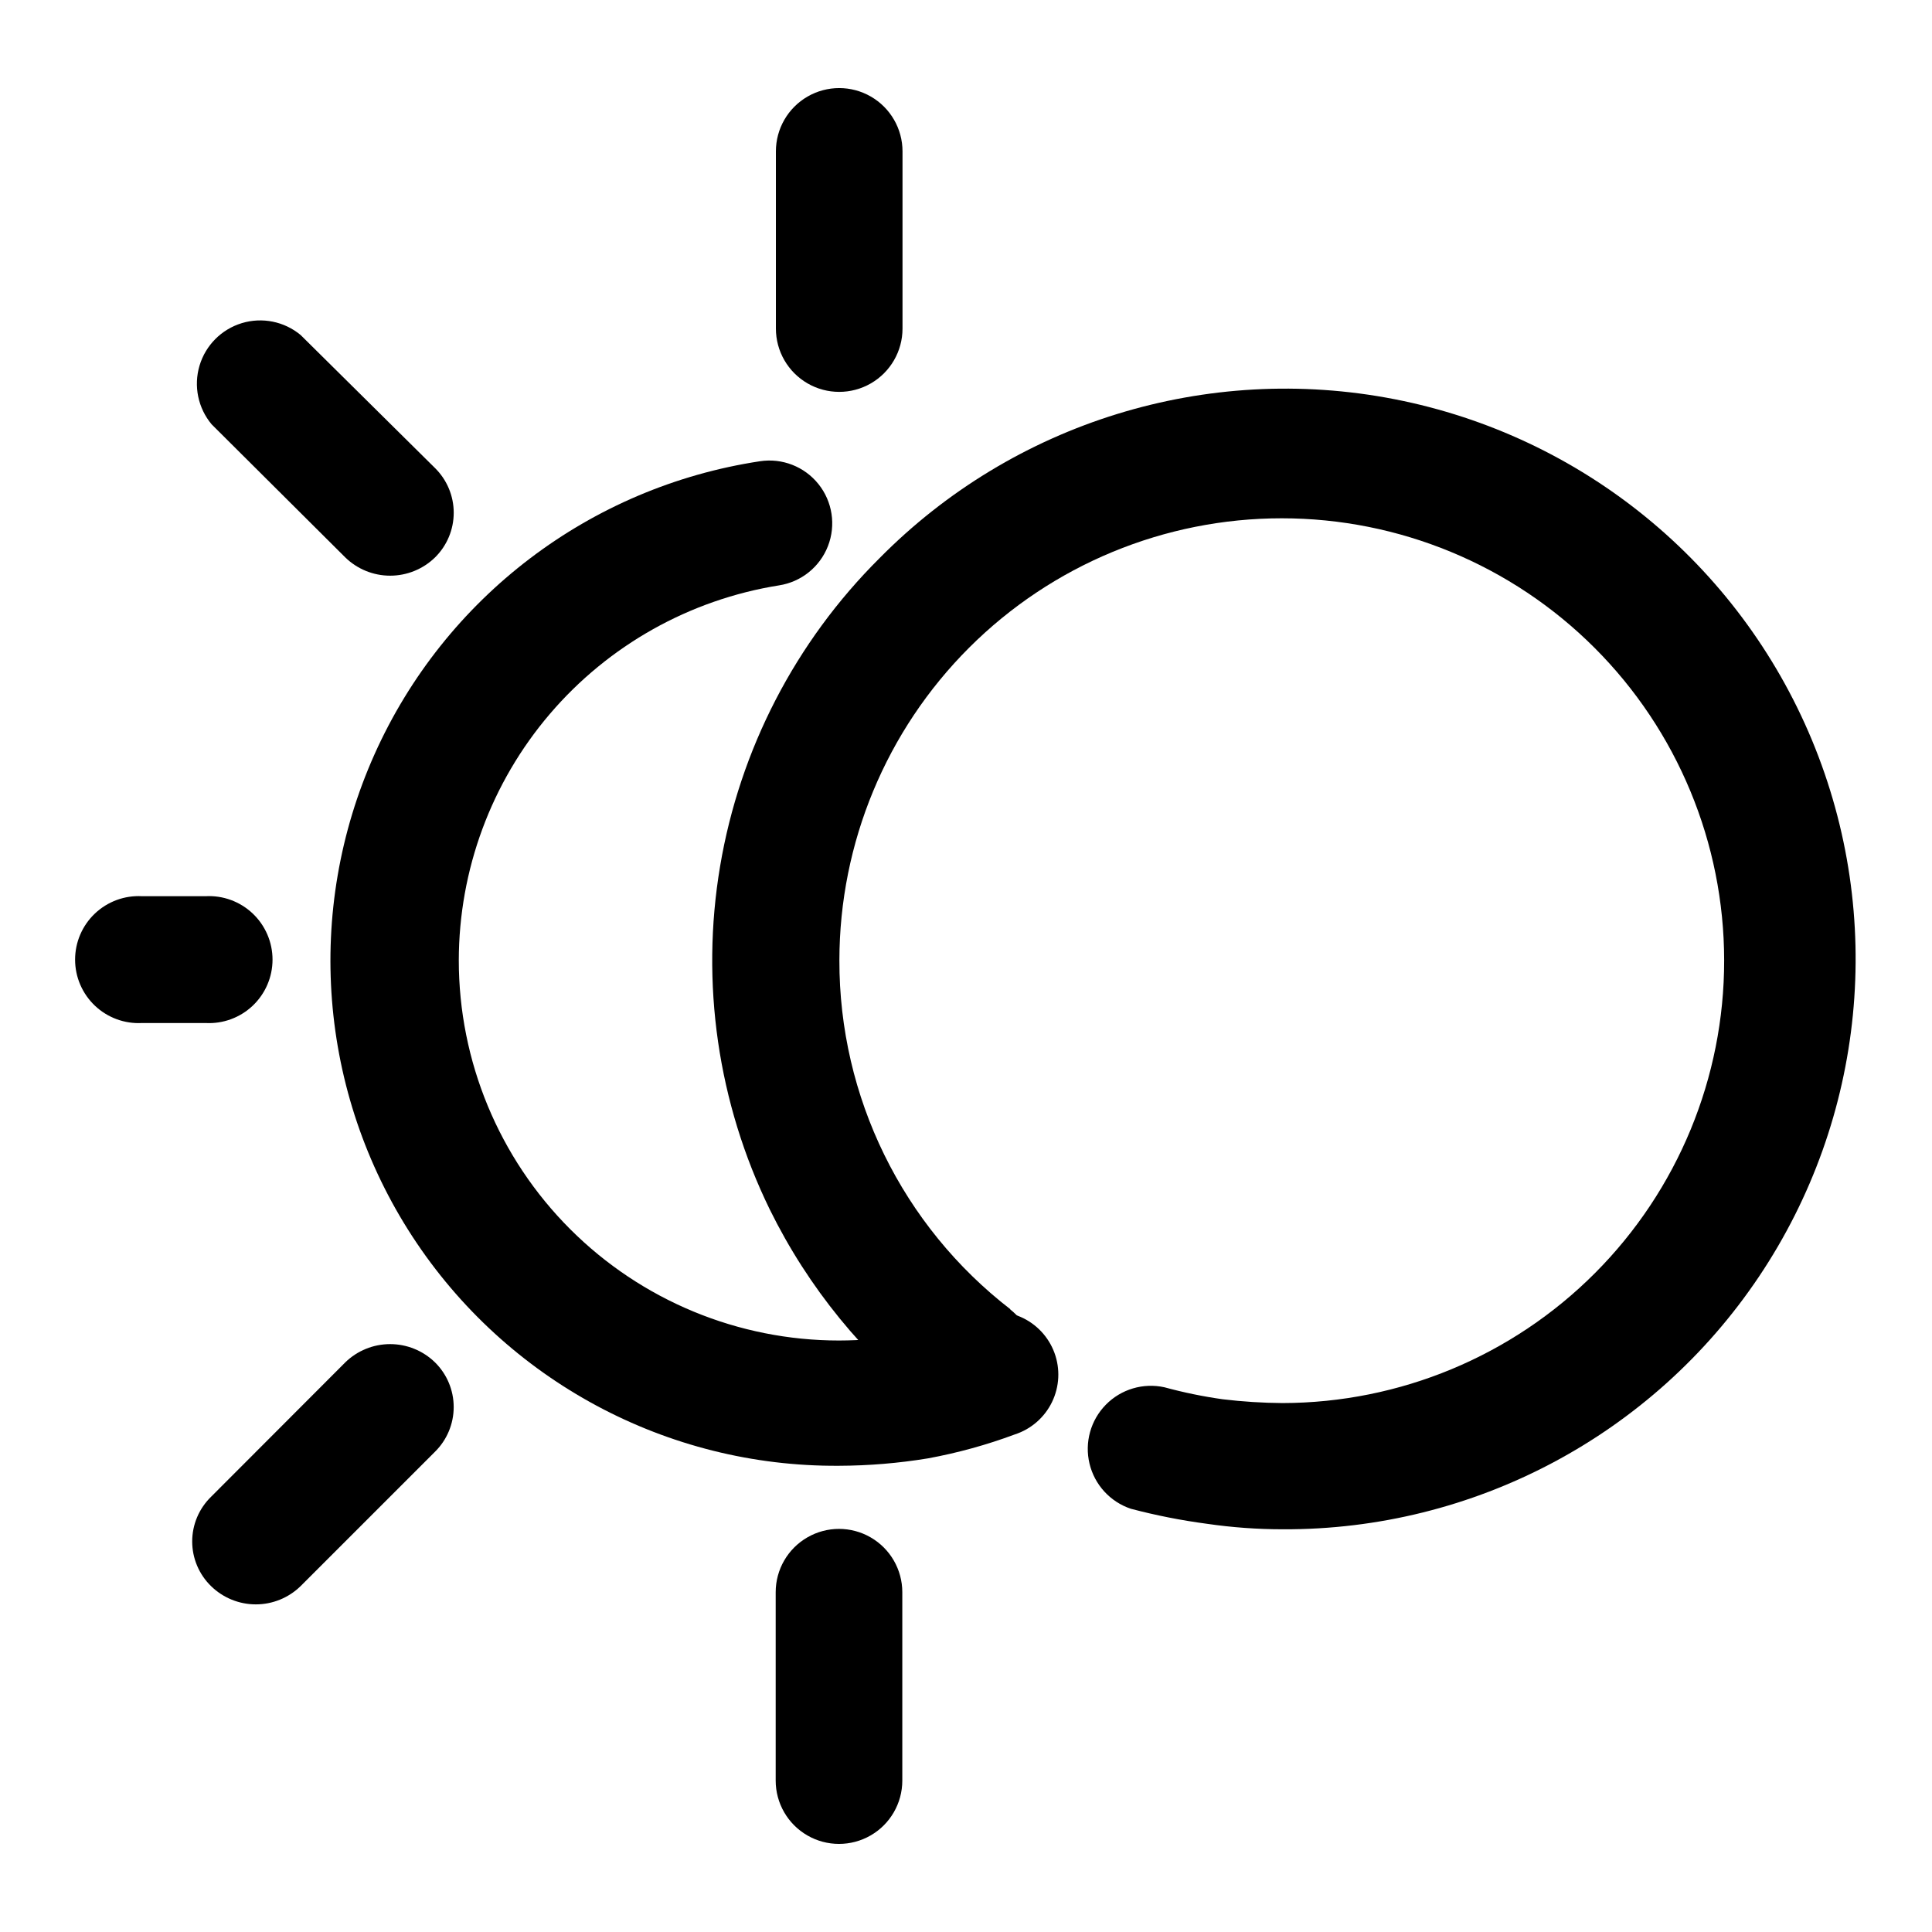
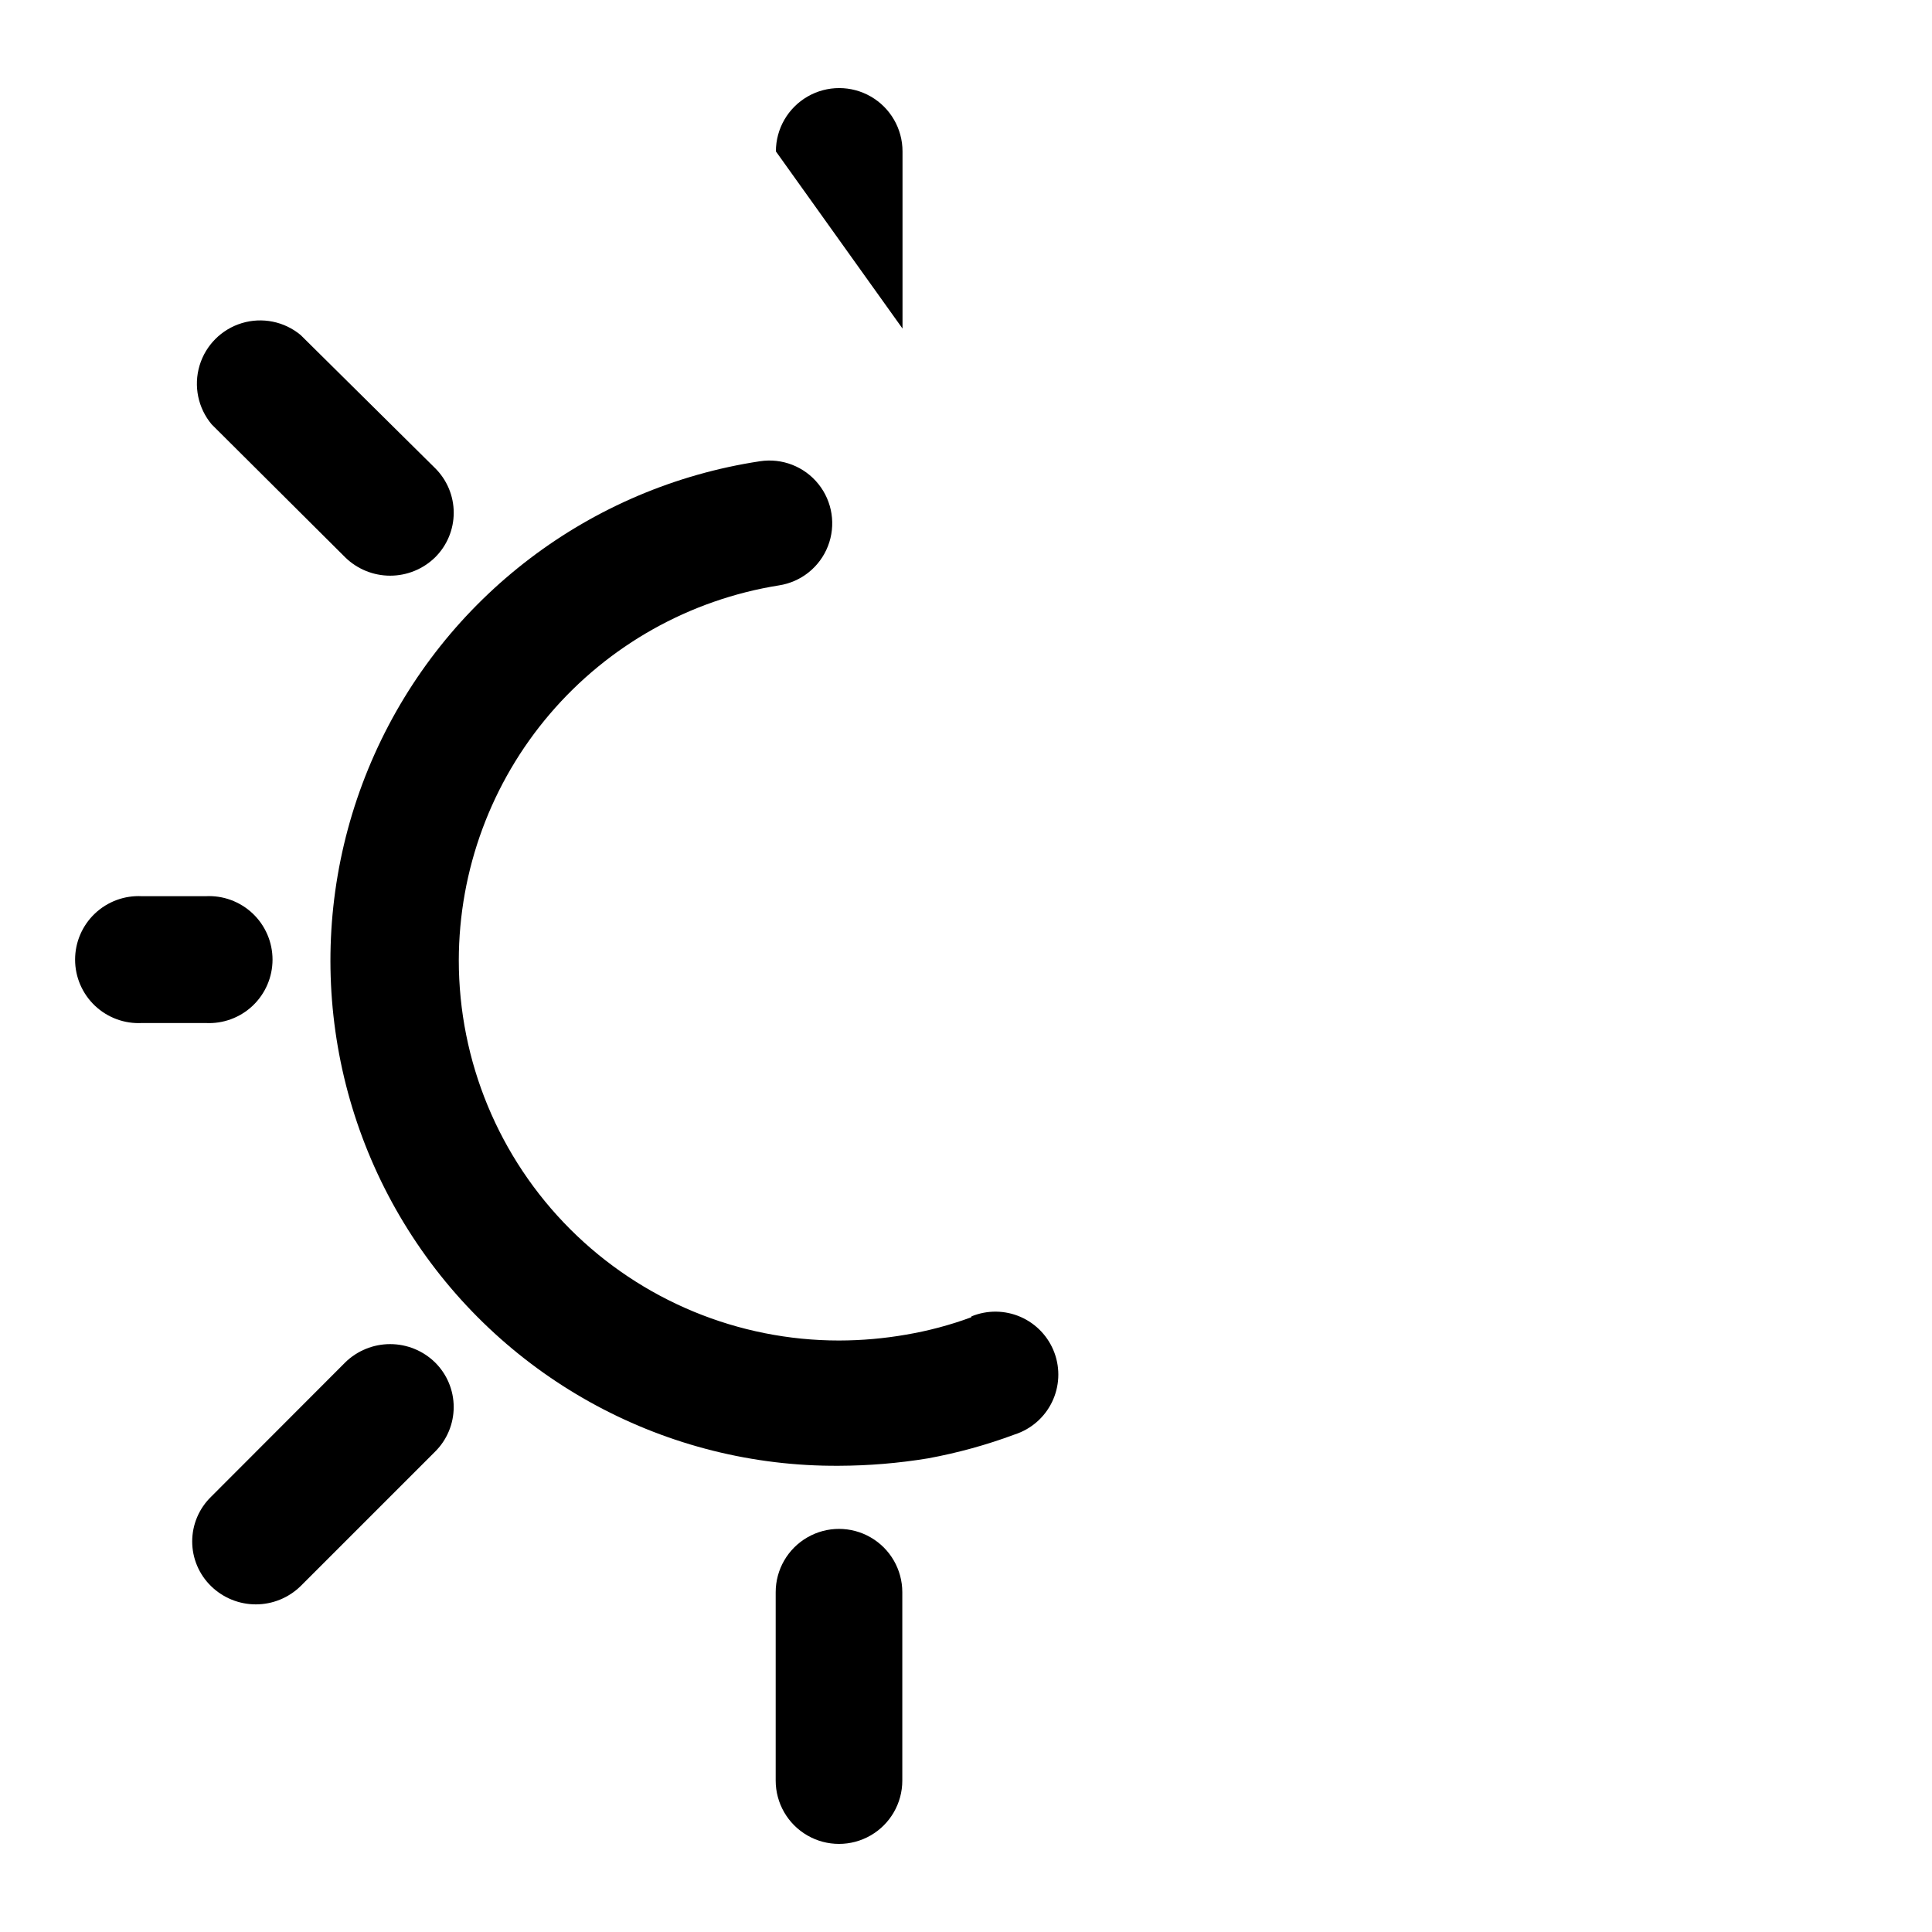
<svg xmlns="http://www.w3.org/2000/svg" fill="#000000" width="800px" height="800px" version="1.1" viewBox="144 144 512 512">
  <g>
-     <path d="m411.69 490.99c4.715 3.68 7.109 9.598 6.281 15.52-0.832 5.926-4.758 10.957-10.305 13.199-5.547 2.246-11.867 1.359-16.582-2.32-18.18-14.125-32.91-32.195-43.078-52.852-13.781-28.203-18.387-60.012-13.172-90.969 5.211-30.953 19.984-59.5 42.242-81.637 35.57-36.016 86.805-51.832 136.49-42.141 49.68 9.695 91.211 43.617 110.63 90.363 19.422 46.746 14.152 100.11-14.039 142.15-28.188 42.043-75.551 67.184-126.17 66.973-6.746 0-13.48-0.488-20.152-1.461-6.797-0.902-13.527-2.234-20.152-3.981-5.465-1.832-9.605-6.348-10.949-11.953-1.348-5.606 0.289-11.508 4.328-15.621 4.035-4.117 9.91-5.859 15.539-4.617 5.066 1.379 10.215 2.441 15.414 3.172 5.269 0.633 10.566 0.973 15.871 1.008 31.074-0.055 60.859-12.441 82.805-34.445 21.945-22 34.258-51.816 34.23-82.891-0.027-31.078-12.391-60.871-34.375-82.836-21.98-21.965-51.785-34.301-82.863-34.301-31.074 0-60.879 12.336-82.863 34.301-21.98 21.965-34.344 51.758-34.371 82.836-0.074 36.203 16.68 70.383 45.344 92.5z" />
-     <path d="m349.62 184.12c0-5.996 3.199-11.535 8.391-14.531 5.188-2.996 11.586-2.996 16.773 0 5.191 2.996 8.391 8.535 8.391 14.531v46.953c0 5.996-3.199 11.531-8.391 14.531-5.188 2.996-11.586 2.996-16.773 0-5.191-3-8.391-8.535-8.391-14.531z" />
+     <path d="m349.62 184.12c0-5.996 3.199-11.535 8.391-14.531 5.188-2.996 11.586-2.996 16.773 0 5.191 2.996 8.391 8.535 8.391 14.531v46.953z" />
    <path d="m200.09 256.46c-3.613-4.32-4.82-10.168-3.211-15.566 1.609-5.398 5.82-9.625 11.215-11.262 5.391-1.633 11.242-0.449 15.574 3.148l35.621 35.266c3.168 3.125 4.953 7.391 4.953 11.84s-1.785 8.715-4.953 11.84c-3.18 3.102-7.449 4.836-11.891 4.836-4.441 0-8.711-1.734-11.891-4.836z" />
    <path d="m181.65 415.11c-4.617 0.254-9.133-1.406-12.488-4.582-3.359-3.18-5.262-7.598-5.262-12.219 0-4.625 1.902-9.043 5.262-12.223 3.356-3.176 7.871-4.836 12.488-4.582h16.828c4.613-0.254 9.129 1.406 12.488 4.582 3.356 3.18 5.258 7.598 5.258 12.223 0 4.621-1.902 9.039-5.258 12.219-3.359 3.176-7.875 4.836-12.488 4.582z" />
    <path d="m223.66 564.34c-3.172 3.102-7.43 4.836-11.863 4.836-4.434 0-8.691-1.734-11.863-4.836-3.195-3.109-5-7.379-5-11.84 0-4.457 1.805-8.727 5-11.836l35.57-35.621h-0.004c3.18-3.102 7.449-4.84 11.891-4.84 4.441 0 8.711 1.738 11.891 4.84 3.168 3.125 4.953 7.391 4.953 11.84 0 4.449-1.785 8.715-4.953 11.84z" />
    <path d="m383.12 615.88c0 5.992-3.199 11.531-8.387 14.527-5.191 2.996-11.59 2.996-16.777 0-5.191-2.996-8.391-8.535-8.391-14.527v-49.93c0-5.992 3.199-11.531 8.391-14.527 5.188-3 11.586-3 16.777 0 5.188 2.996 8.387 8.535 8.387 14.527z" />
    <path d="m401.46 492.85c4.191-1.723 8.902-1.66 13.051 0.164 4.144 1.824 7.371 5.262 8.934 9.516s1.324 8.961-0.656 13.035c-1.98 4.074-5.531 7.172-9.844 8.57-7.473 2.785-15.18 4.906-23.023 6.348-7.812 1.285-15.711 1.941-23.629 1.965-45.539 0.297-88.102-22.582-112.98-60.723-24.879-38.141-28.664-86.316-10.043-127.87 18.621-41.559 57.094-70.801 102.12-77.617 5.875-0.902 11.785 1.402 15.504 6.043 3.719 4.637 4.68 10.91 2.519 16.449-2.16 5.539-7.109 9.504-12.988 10.406-23.637 3.781-45.156 15.855-60.703 34.062-15.547 18.203-24.102 41.348-24.137 65.289 0 26.723 10.617 52.352 29.512 71.25 18.898 18.895 44.527 29.512 71.25 29.512 5.981-0.008 11.945-0.531 17.836-1.562 5.856-1 11.605-2.531 17.18-4.586z" />
  </g>
</svg>